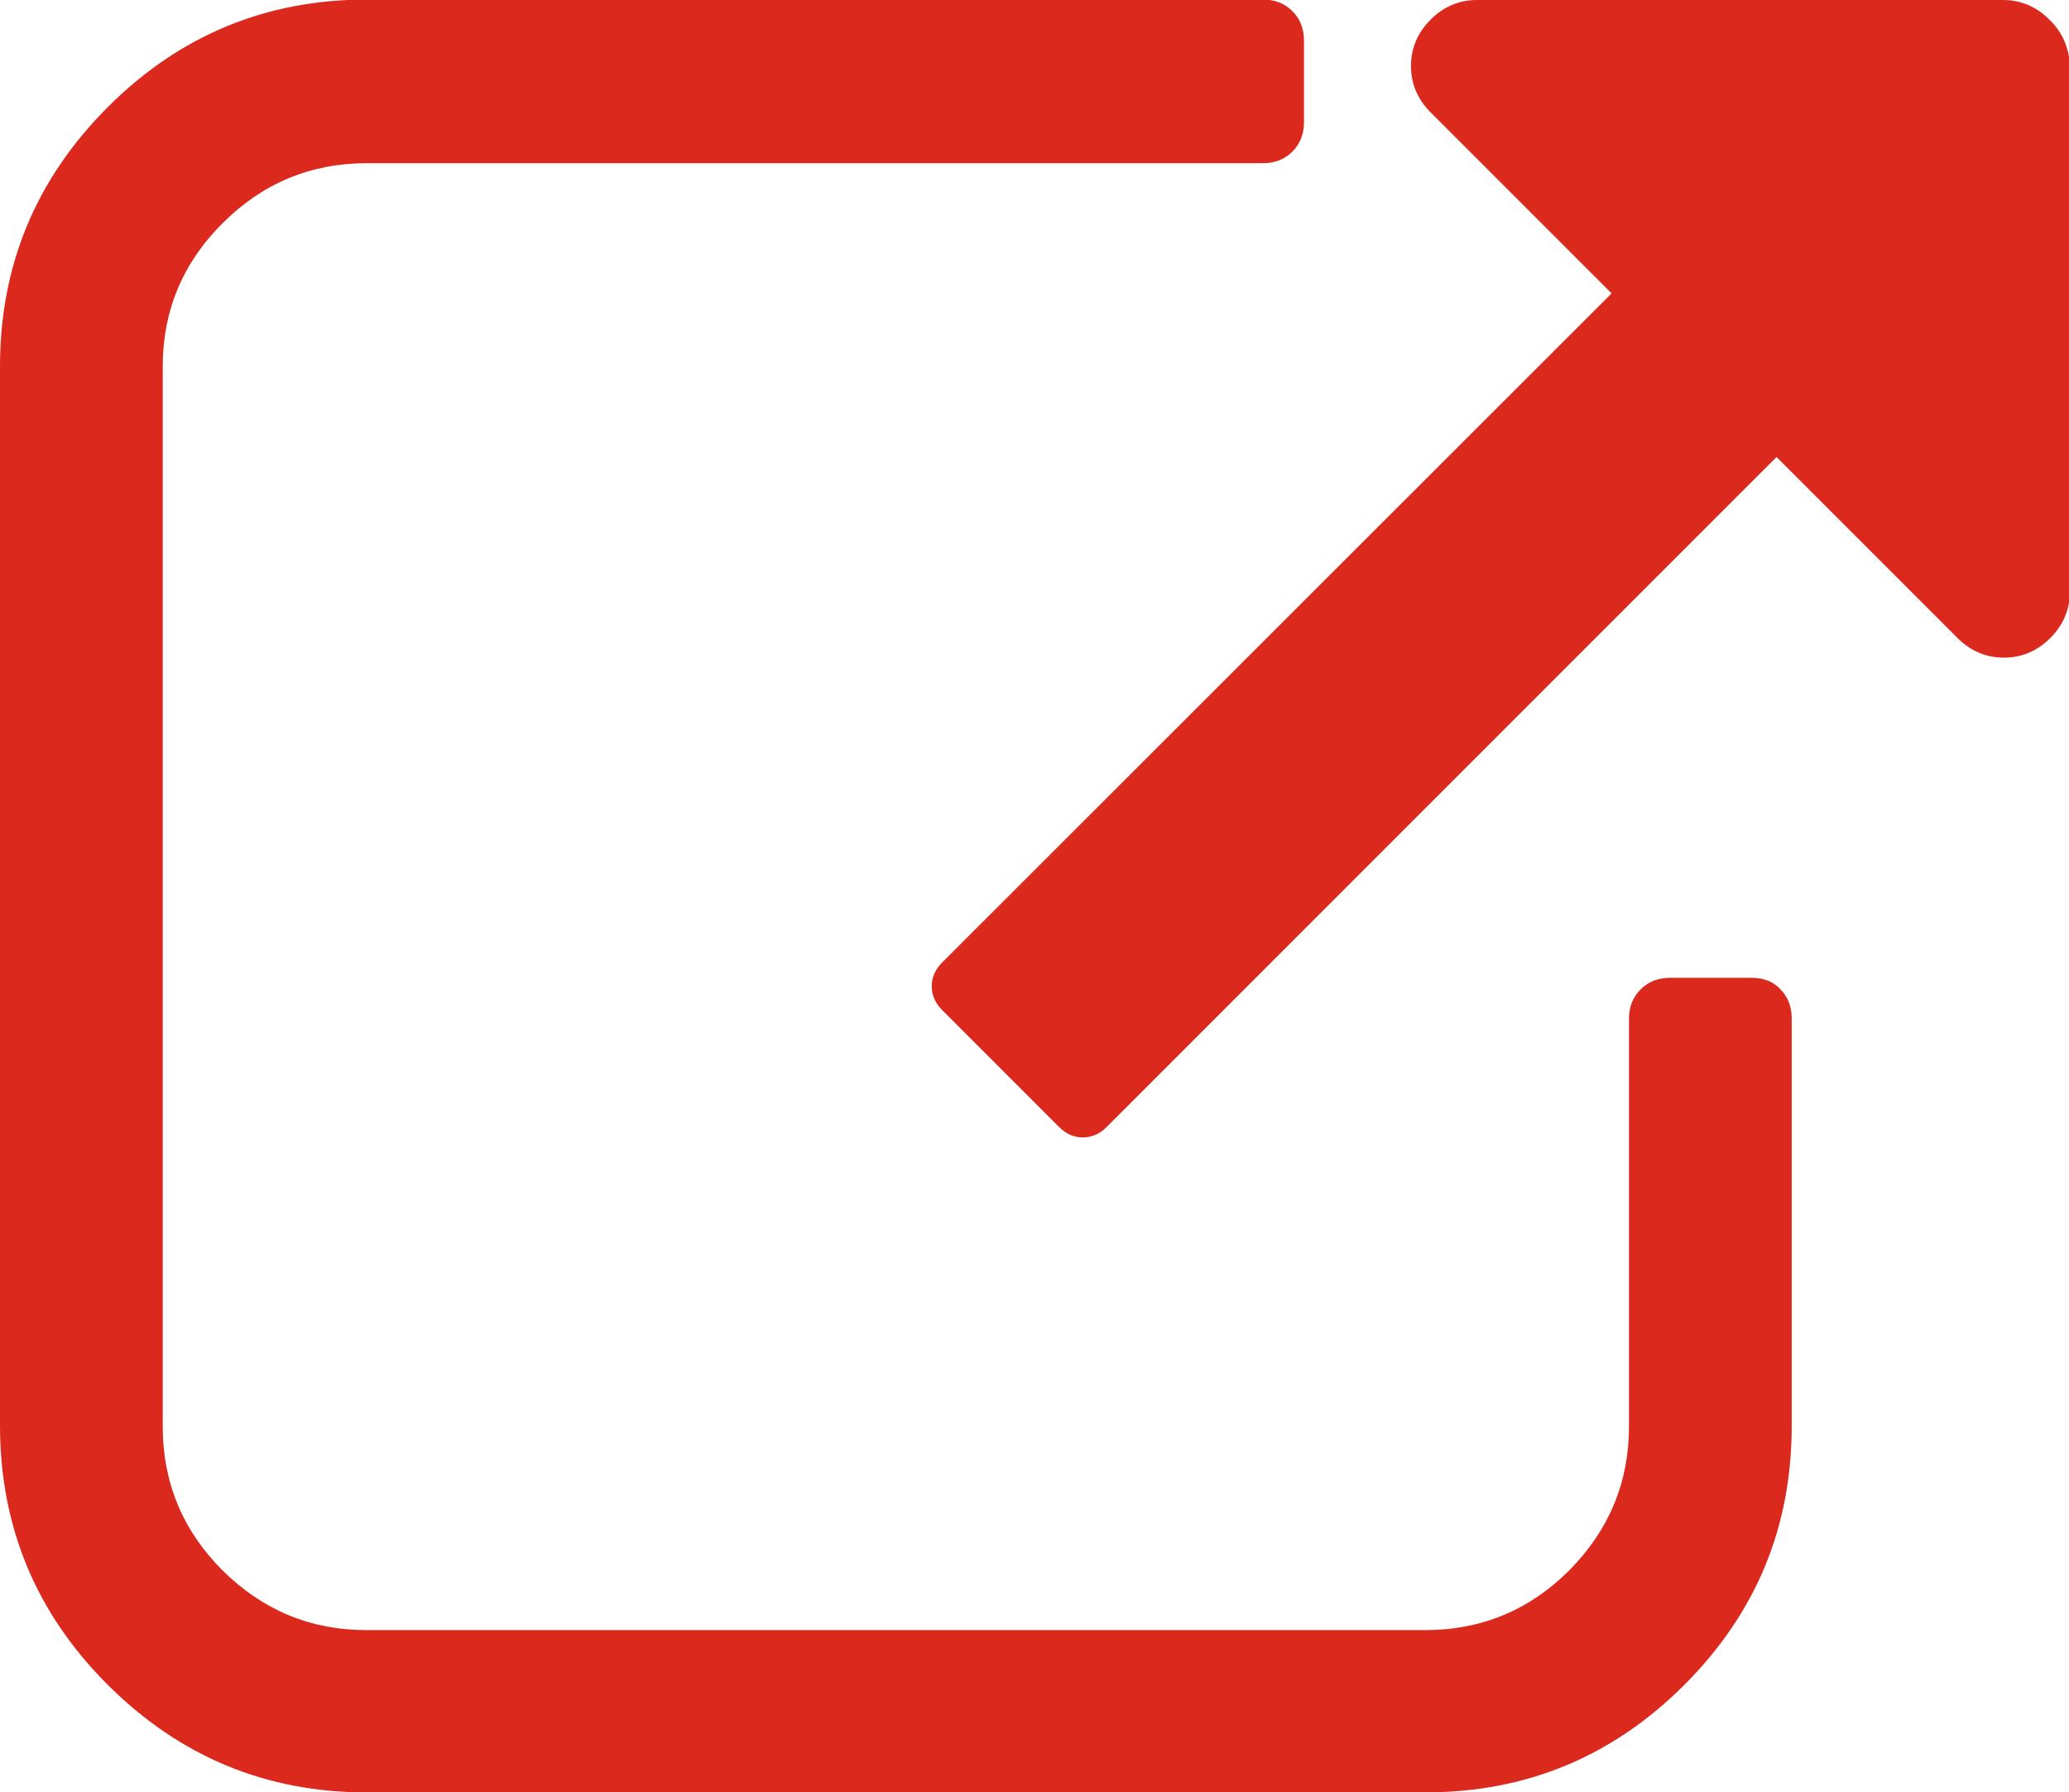
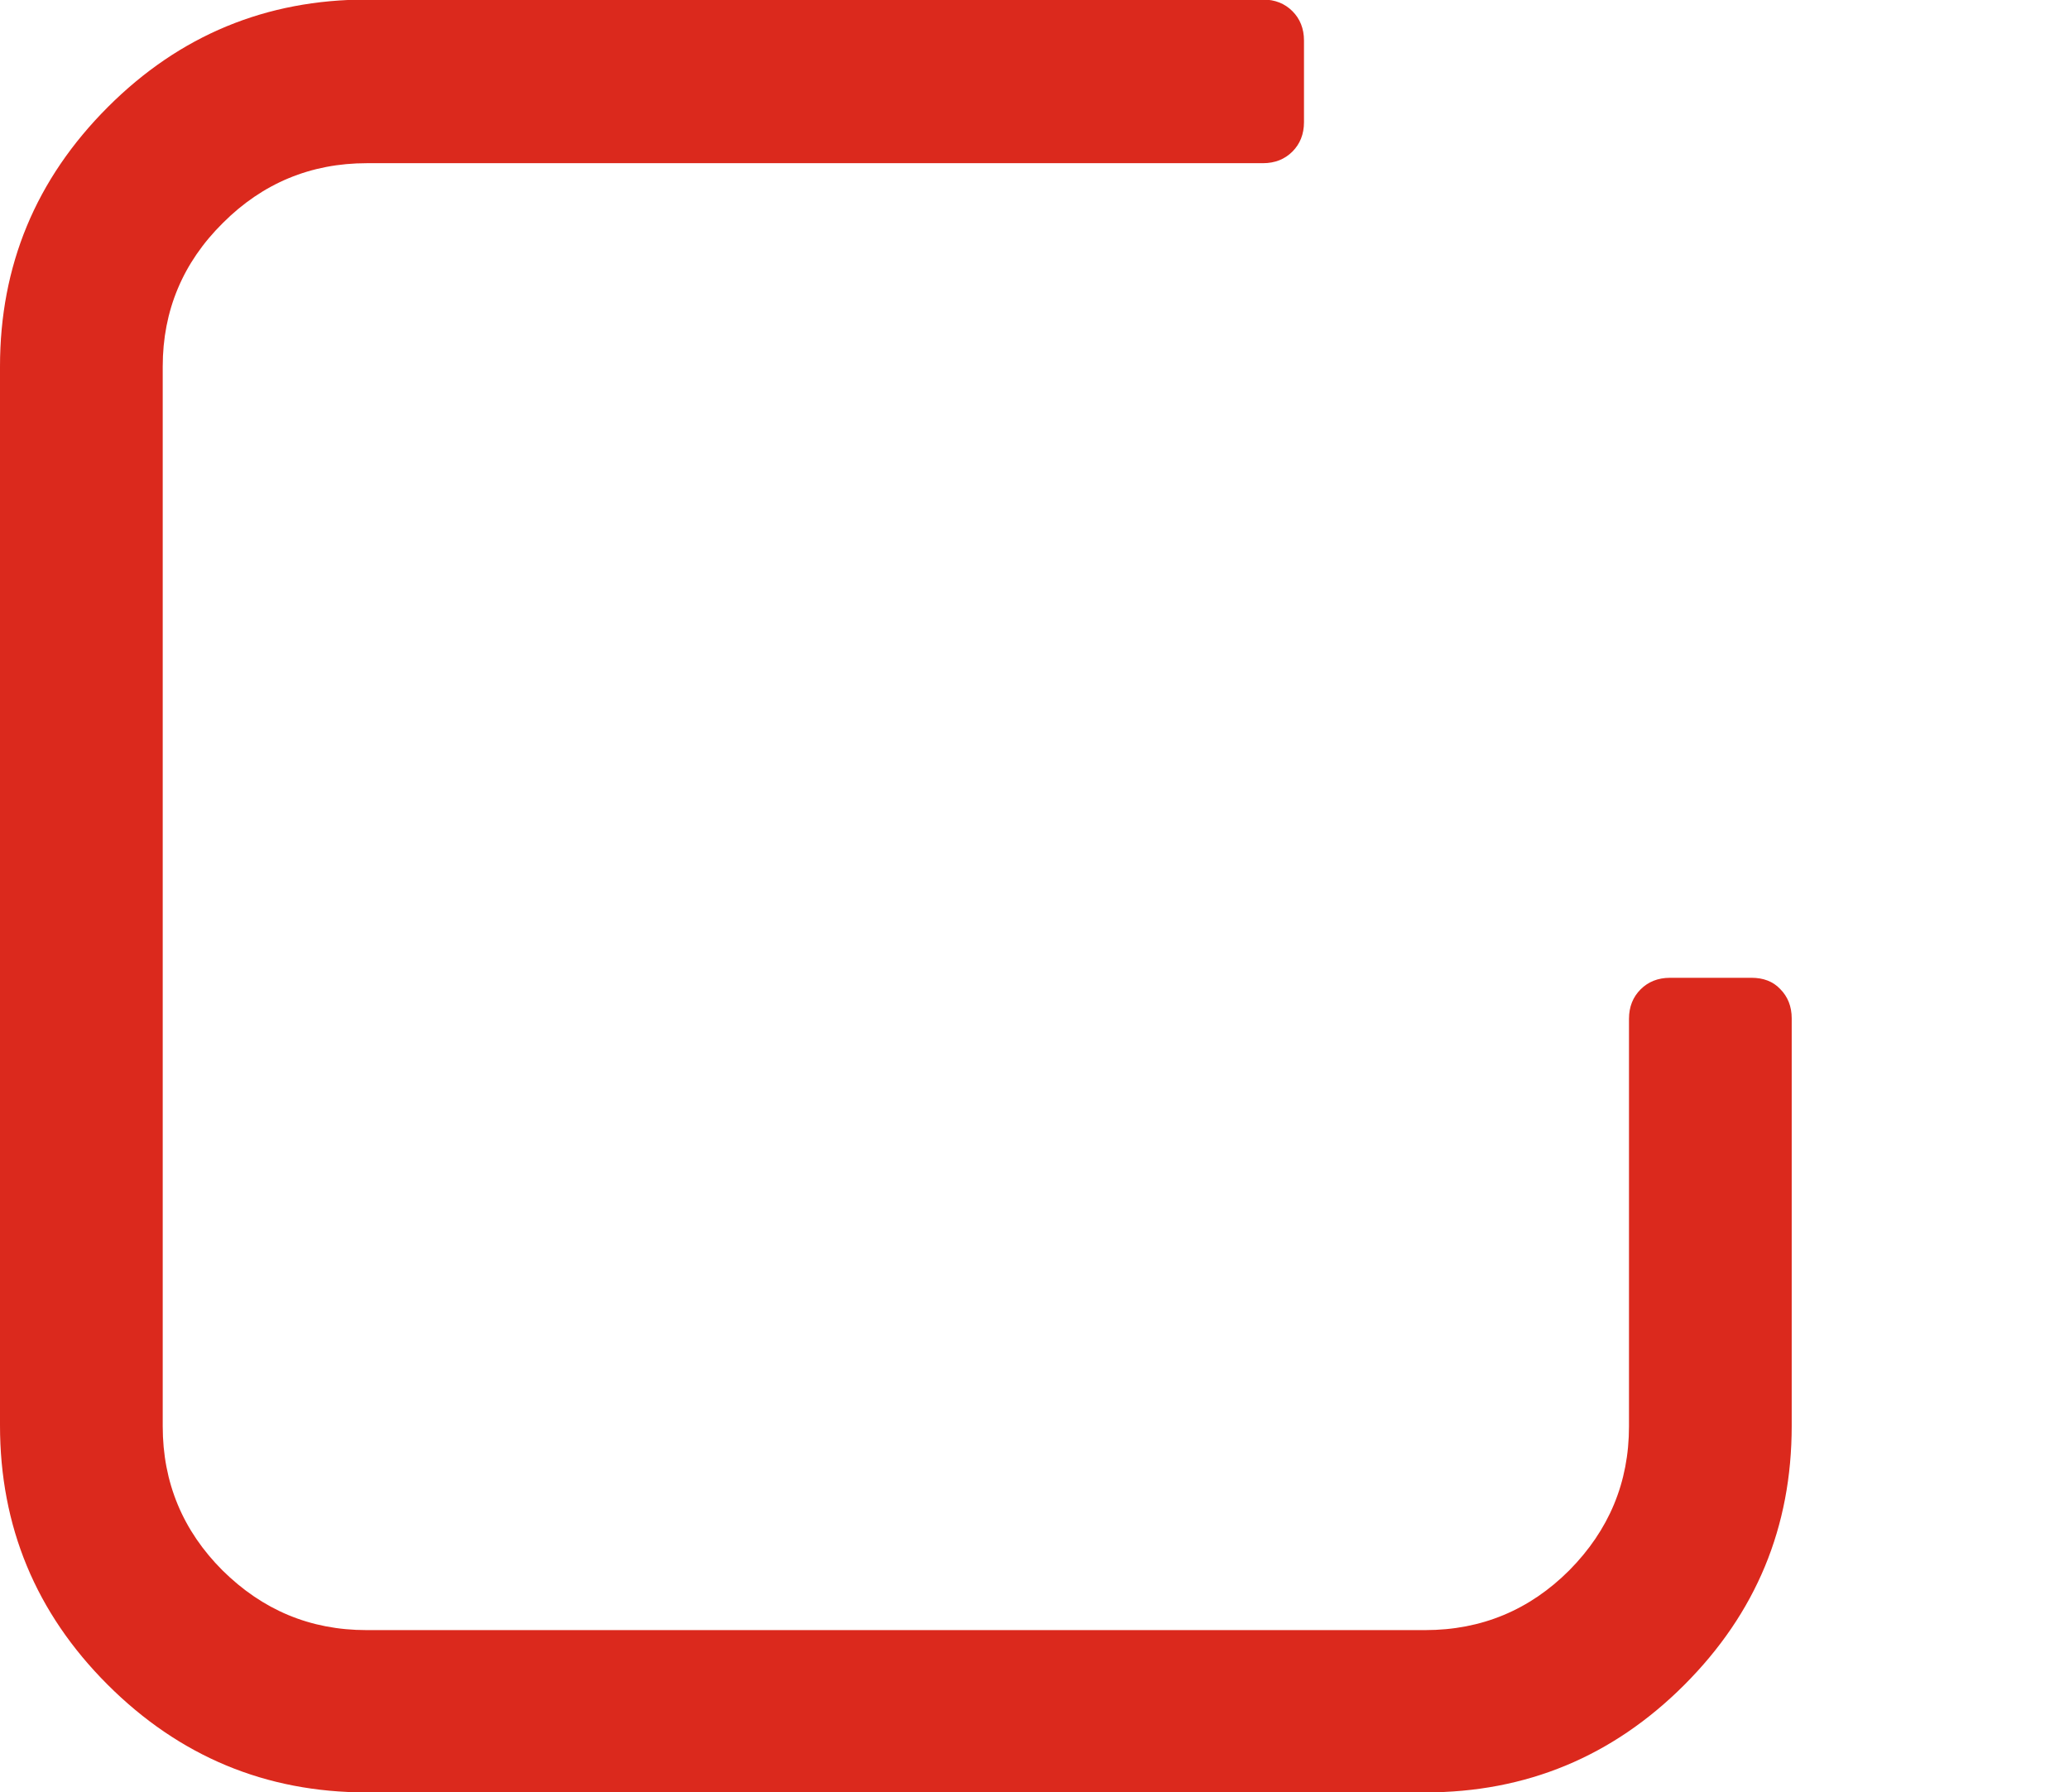
<svg xmlns="http://www.w3.org/2000/svg" version="1.1" id="Layer_1" x="0px" y="0px" viewBox="0 0 464.1 402" style="enable-background:new 0 0 464.1 402;" xml:space="preserve">
  <style type="text/css">
	.st0{fill:#DB291D;}
</style>
  <path class="st0" d="M392.9,219.3h-18.3c-2.7,0-4.9,0.9-6.6,2.6c-1.7,1.7-2.6,3.9-2.6,6.6v91.4c0,12.6-4.5,23.3-13.4,32.3  c-8.9,8.9-19.7,13.4-32.3,13.4H82.2c-12.6,0-23.3-4.5-32.3-13.4c-8.9-8.9-13.4-19.7-13.4-32.3V82.2C36.5,69.7,41,58.9,50,50  c8.9-8.9,19.7-13.4,32.3-13.4h201c2.7,0,4.9-0.9,6.6-2.6c1.7-1.7,2.6-3.9,2.6-6.6V9.1c0-2.7-0.9-4.9-2.6-6.6  c-1.7-1.7-3.9-2.6-6.6-2.6h-201c-22.6,0-42,8-58.1,24.1C8,40.2,0,59.6,0,82.2v237.5c0,22.6,8,42,24.1,58.1  C40.2,393.9,59.6,402,82.2,402h237.5c22.6,0,42-8,58.1-24.1c16.1-16.1,24.1-35.4,24.1-58.1v-91.4c0-2.7-0.9-4.9-2.6-6.6  C397.7,220.1,395.5,219.3,392.9,219.3L392.9,219.3z" />
-   <path class="st0" d="M459.7,4.4c-2.9-2.9-6.4-4.4-10.4-4.4h-118c-4,0-7.5,1.5-10.4,4.4c-2.9,2.9-4.4,6.4-4.4,10.4s1.5,7.5,4.4,10.4  l40.6,40.6L211.3,215.9c-1.5,1.5-2.3,3.3-2.3,5.3c0,2,0.8,3.8,2.3,5.3l26.3,26.3c1.5,1.5,3.3,2.3,5.3,2.3c2,0,3.8-0.8,5.3-2.3  l150.3-150.3l40.6,40.6c2.9,2.9,6.4,4.4,10.4,4.4c4,0,7.5-1.5,10.4-4.4c2.9-2.9,4.4-6.4,4.4-10.4v-118  C464.1,10.8,462.7,7.3,459.7,4.4L459.7,4.4z" />
</svg>